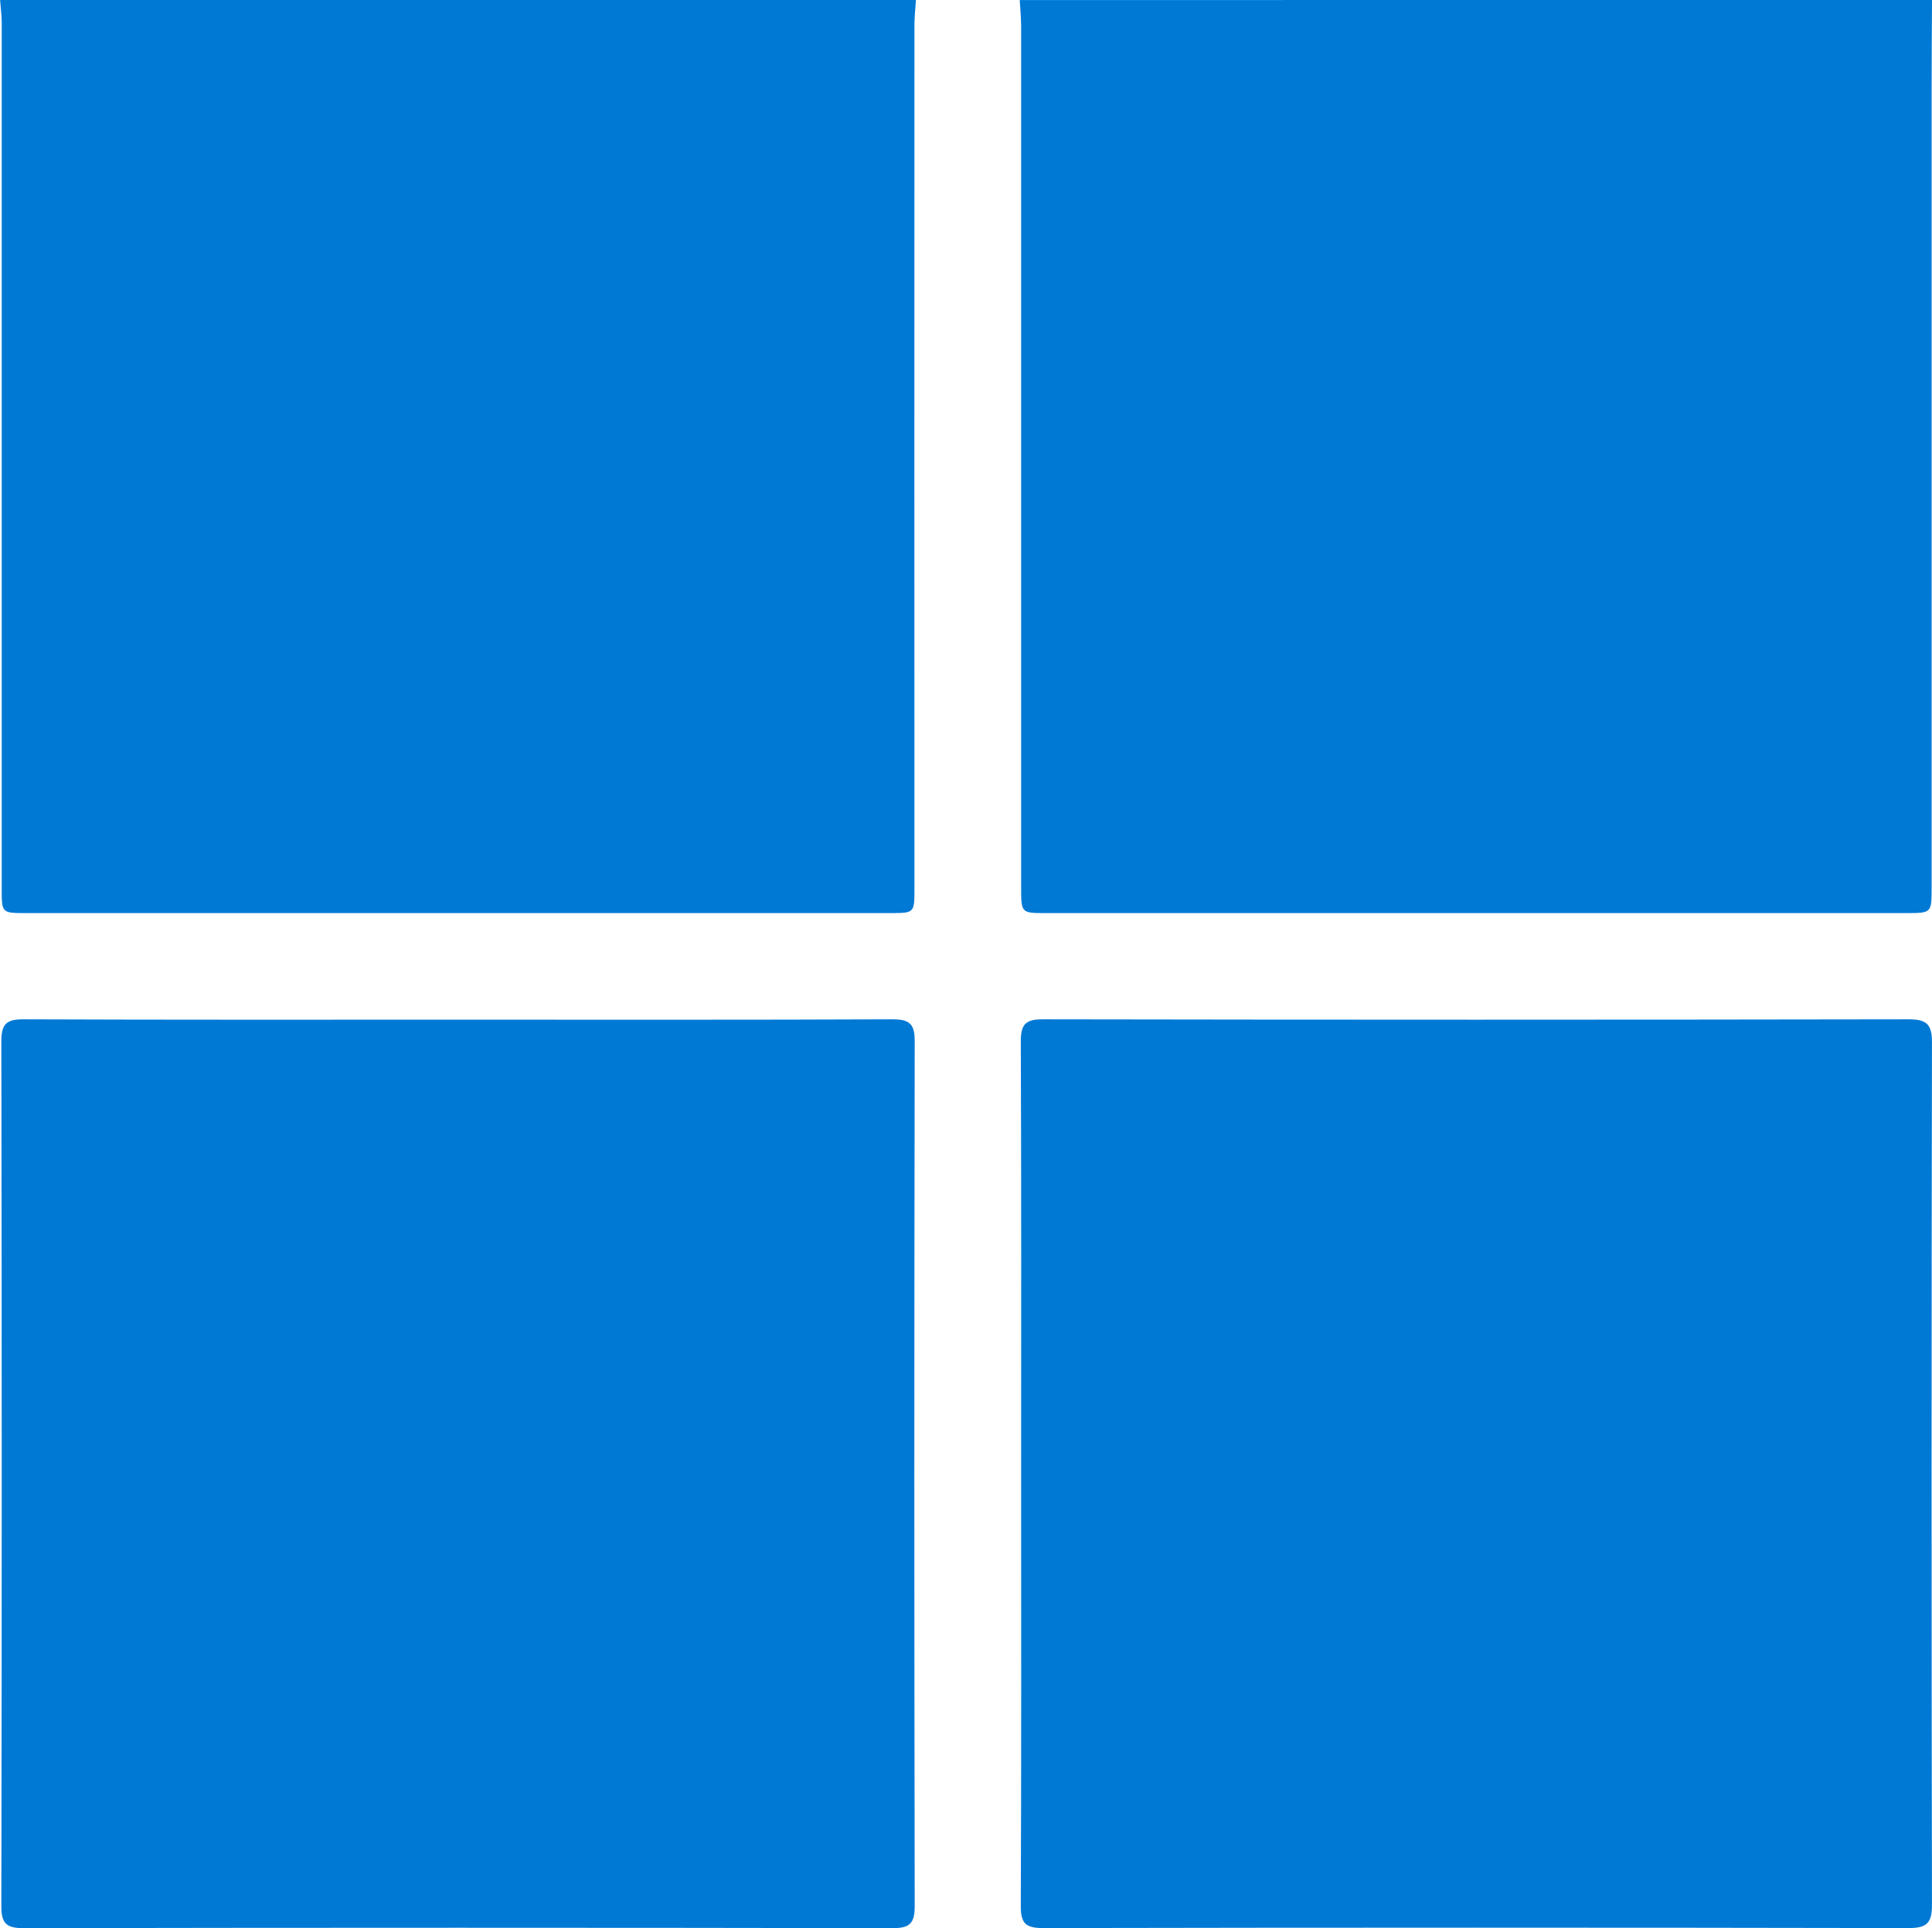
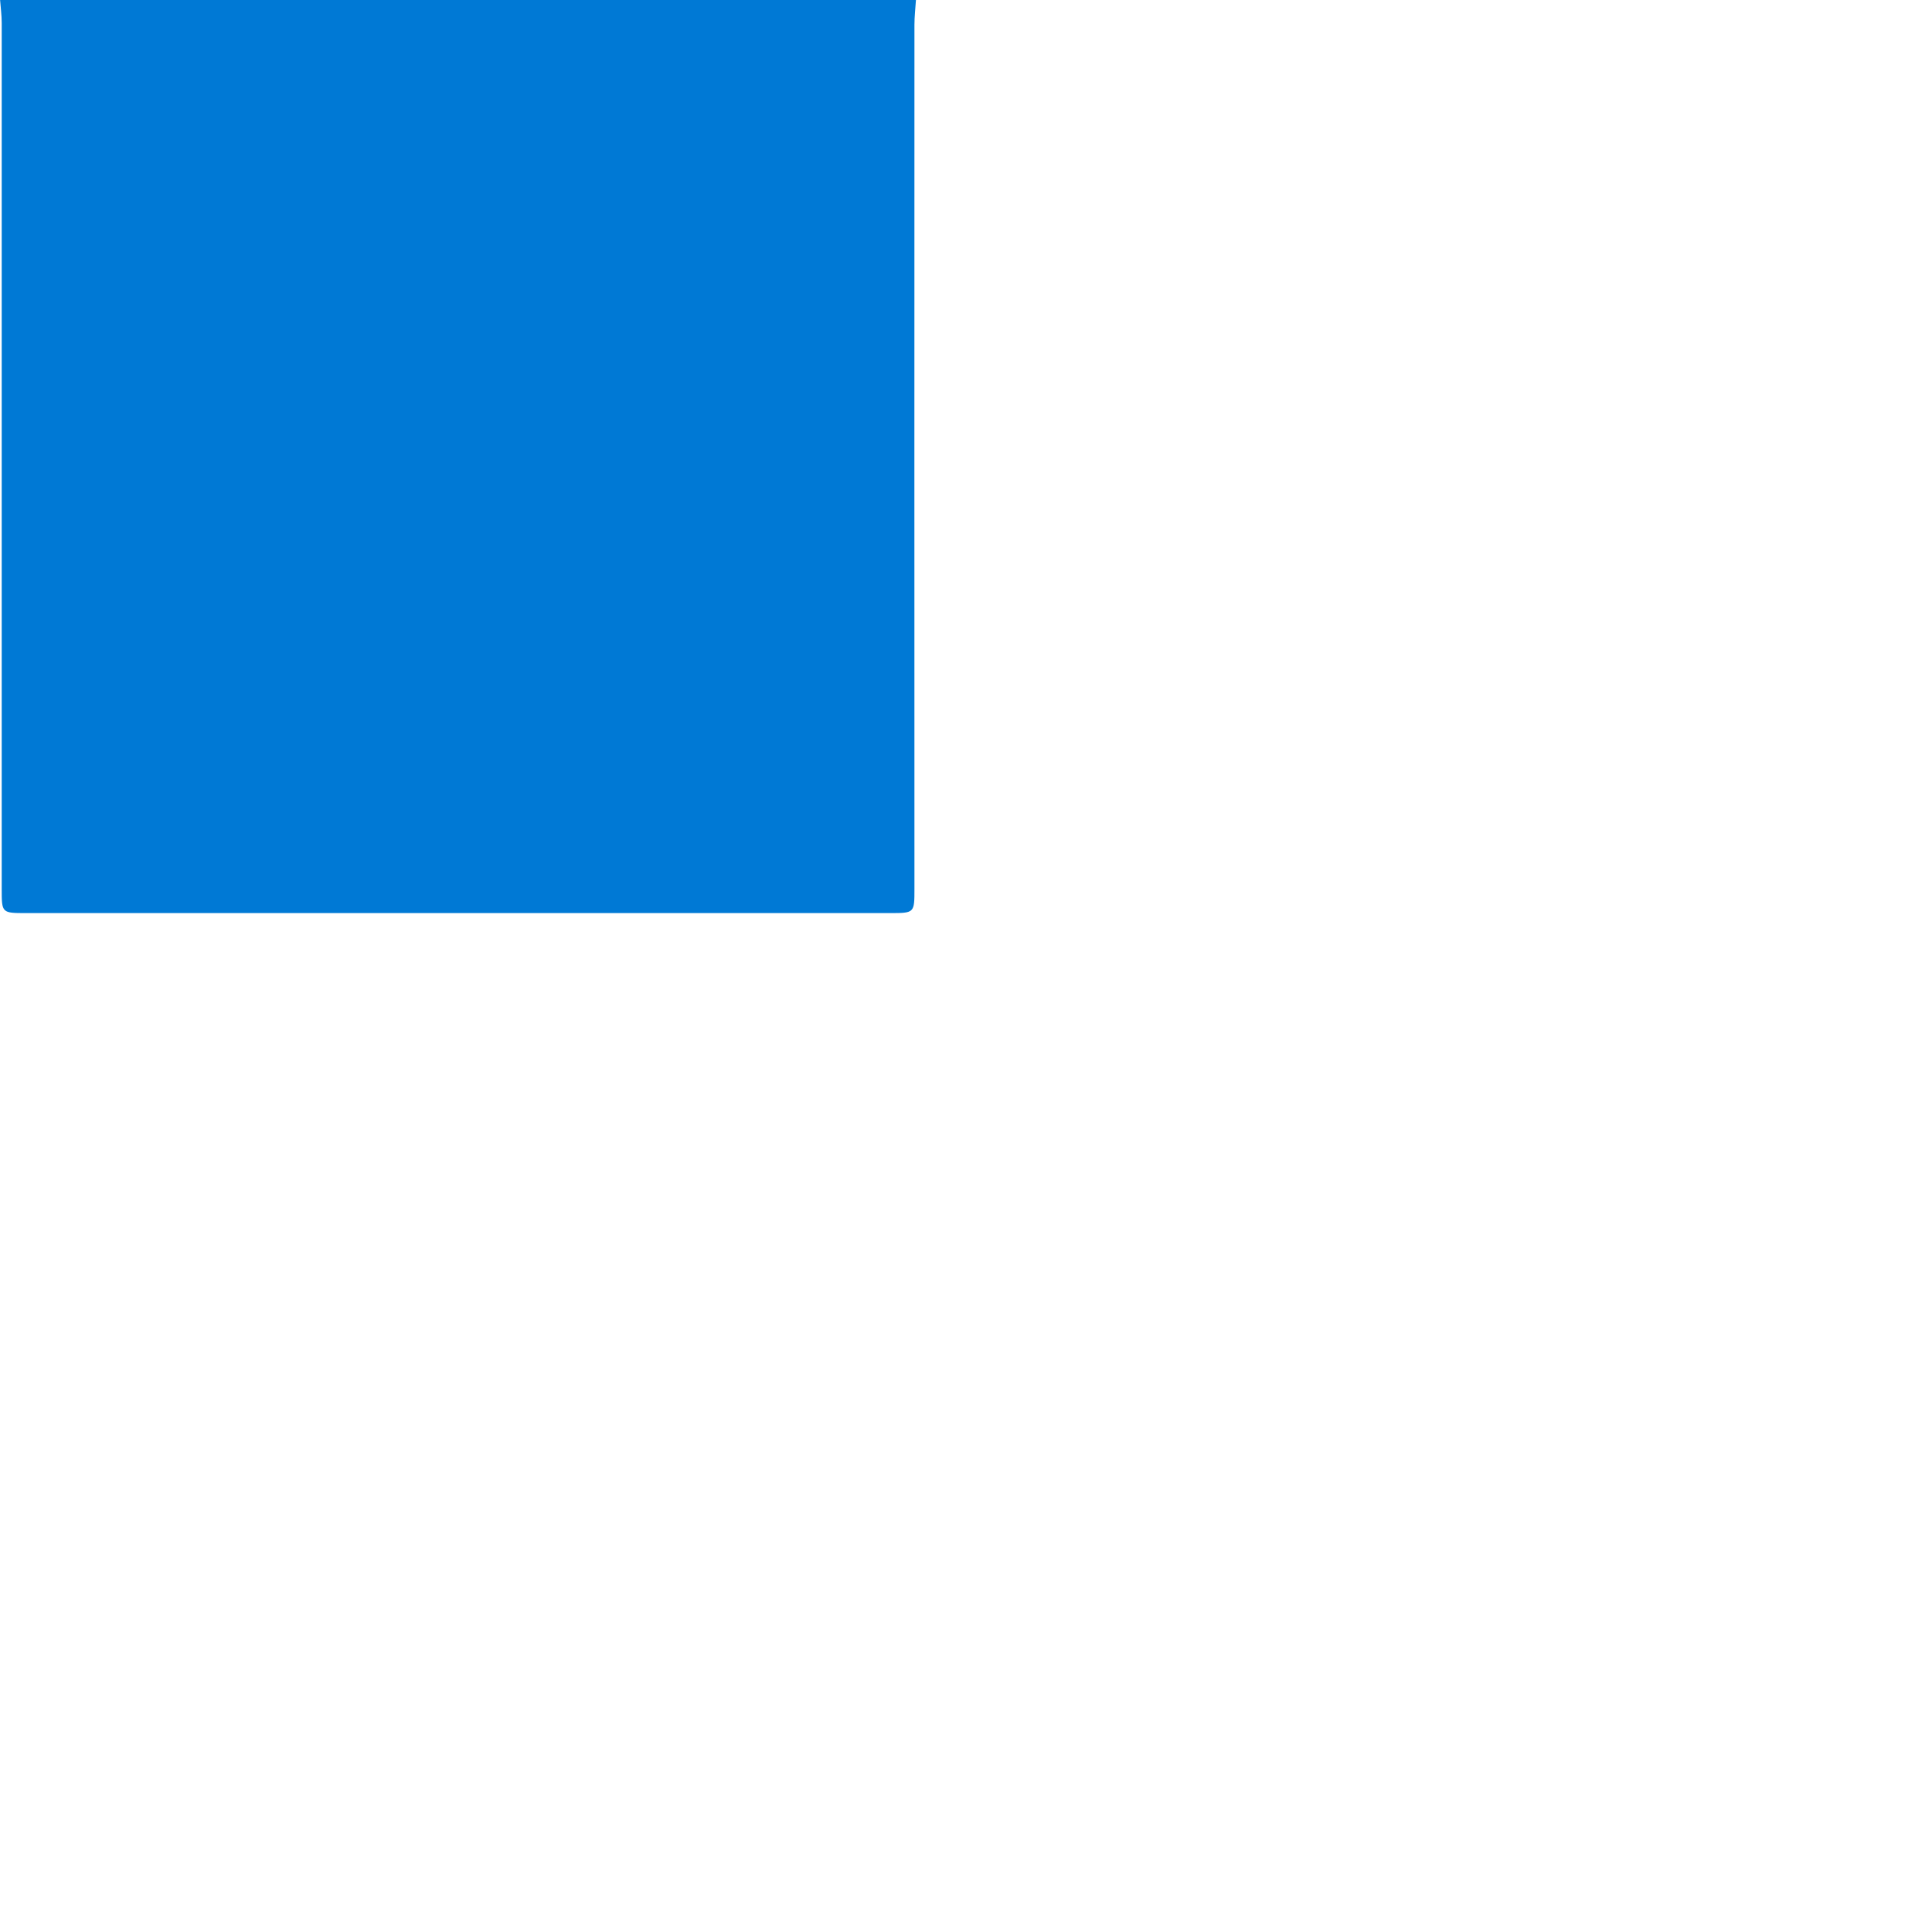
<svg xmlns="http://www.w3.org/2000/svg" id="Layer_1" data-name="Layer 1" viewBox="0 0 1003.29 1001.33">
  <defs>
    <style>.cls-1{fill:#0079d5;}</style>
  </defs>
  <path class="cls-1" d="M486,11.33c-.27,4.3-.78,8.59-.78,12.89q-.06,224.37,0,448.75c0,12.55,0,12.56-12.78,12.56H24c-12.75,0-12.76,0-12.76-12.59q0-224.83,0-449.68c0-4-.55-8-.84-11.93Z" transform="translate(-10.35 -11.33)" />
-   <path class="cls-1" d="M1013.65,11.33c-.07,15.46-.21,30.92-.21,46.37q0,207.29,0,414.56c0,13.25,0,13.26-13.21,13.27H553.56c-12.92,0-12.93,0-12.93-13.34q0-223.51,0-447c0-4.61-.48-9.23-.73-13.84Z" transform="translate(-10.35 -11.33)" />
-   <path class="cls-1" d="M249.07,540.88c74.92,0,149.85.14,224.77-.18,8.89,0,11.54,2.4,11.52,11.42q-.39,224.48,0,449c0,8.79-2.25,11.59-11.37,11.57q-225.69-.4-451.4,0c-8.9,0-11.56-2.4-11.54-11.42q.39-224.49,0-449c0-8.84,2.32-11.61,11.39-11.57C98,541,173.53,540.88,249.07,540.88Z" transform="translate(-10.35 -11.33)" />
-   <path class="cls-1" d="M540.63,775.81c0-74.52.14-149-.18-223.57,0-8.83,2.33-11.56,11.39-11.54q224.79.39,449.57,0c9.24,0,12.23,2.34,12.21,11.89q-.4,224,0,448.06c0,9.38-2.66,12-12.07,12q-224.79-.42-449.57,0c-8.9,0-11.58-2.4-11.54-11.41C540.77,926.1,540.63,851,540.63,775.81Z" transform="translate(-10.35 -11.33)" />
</svg>